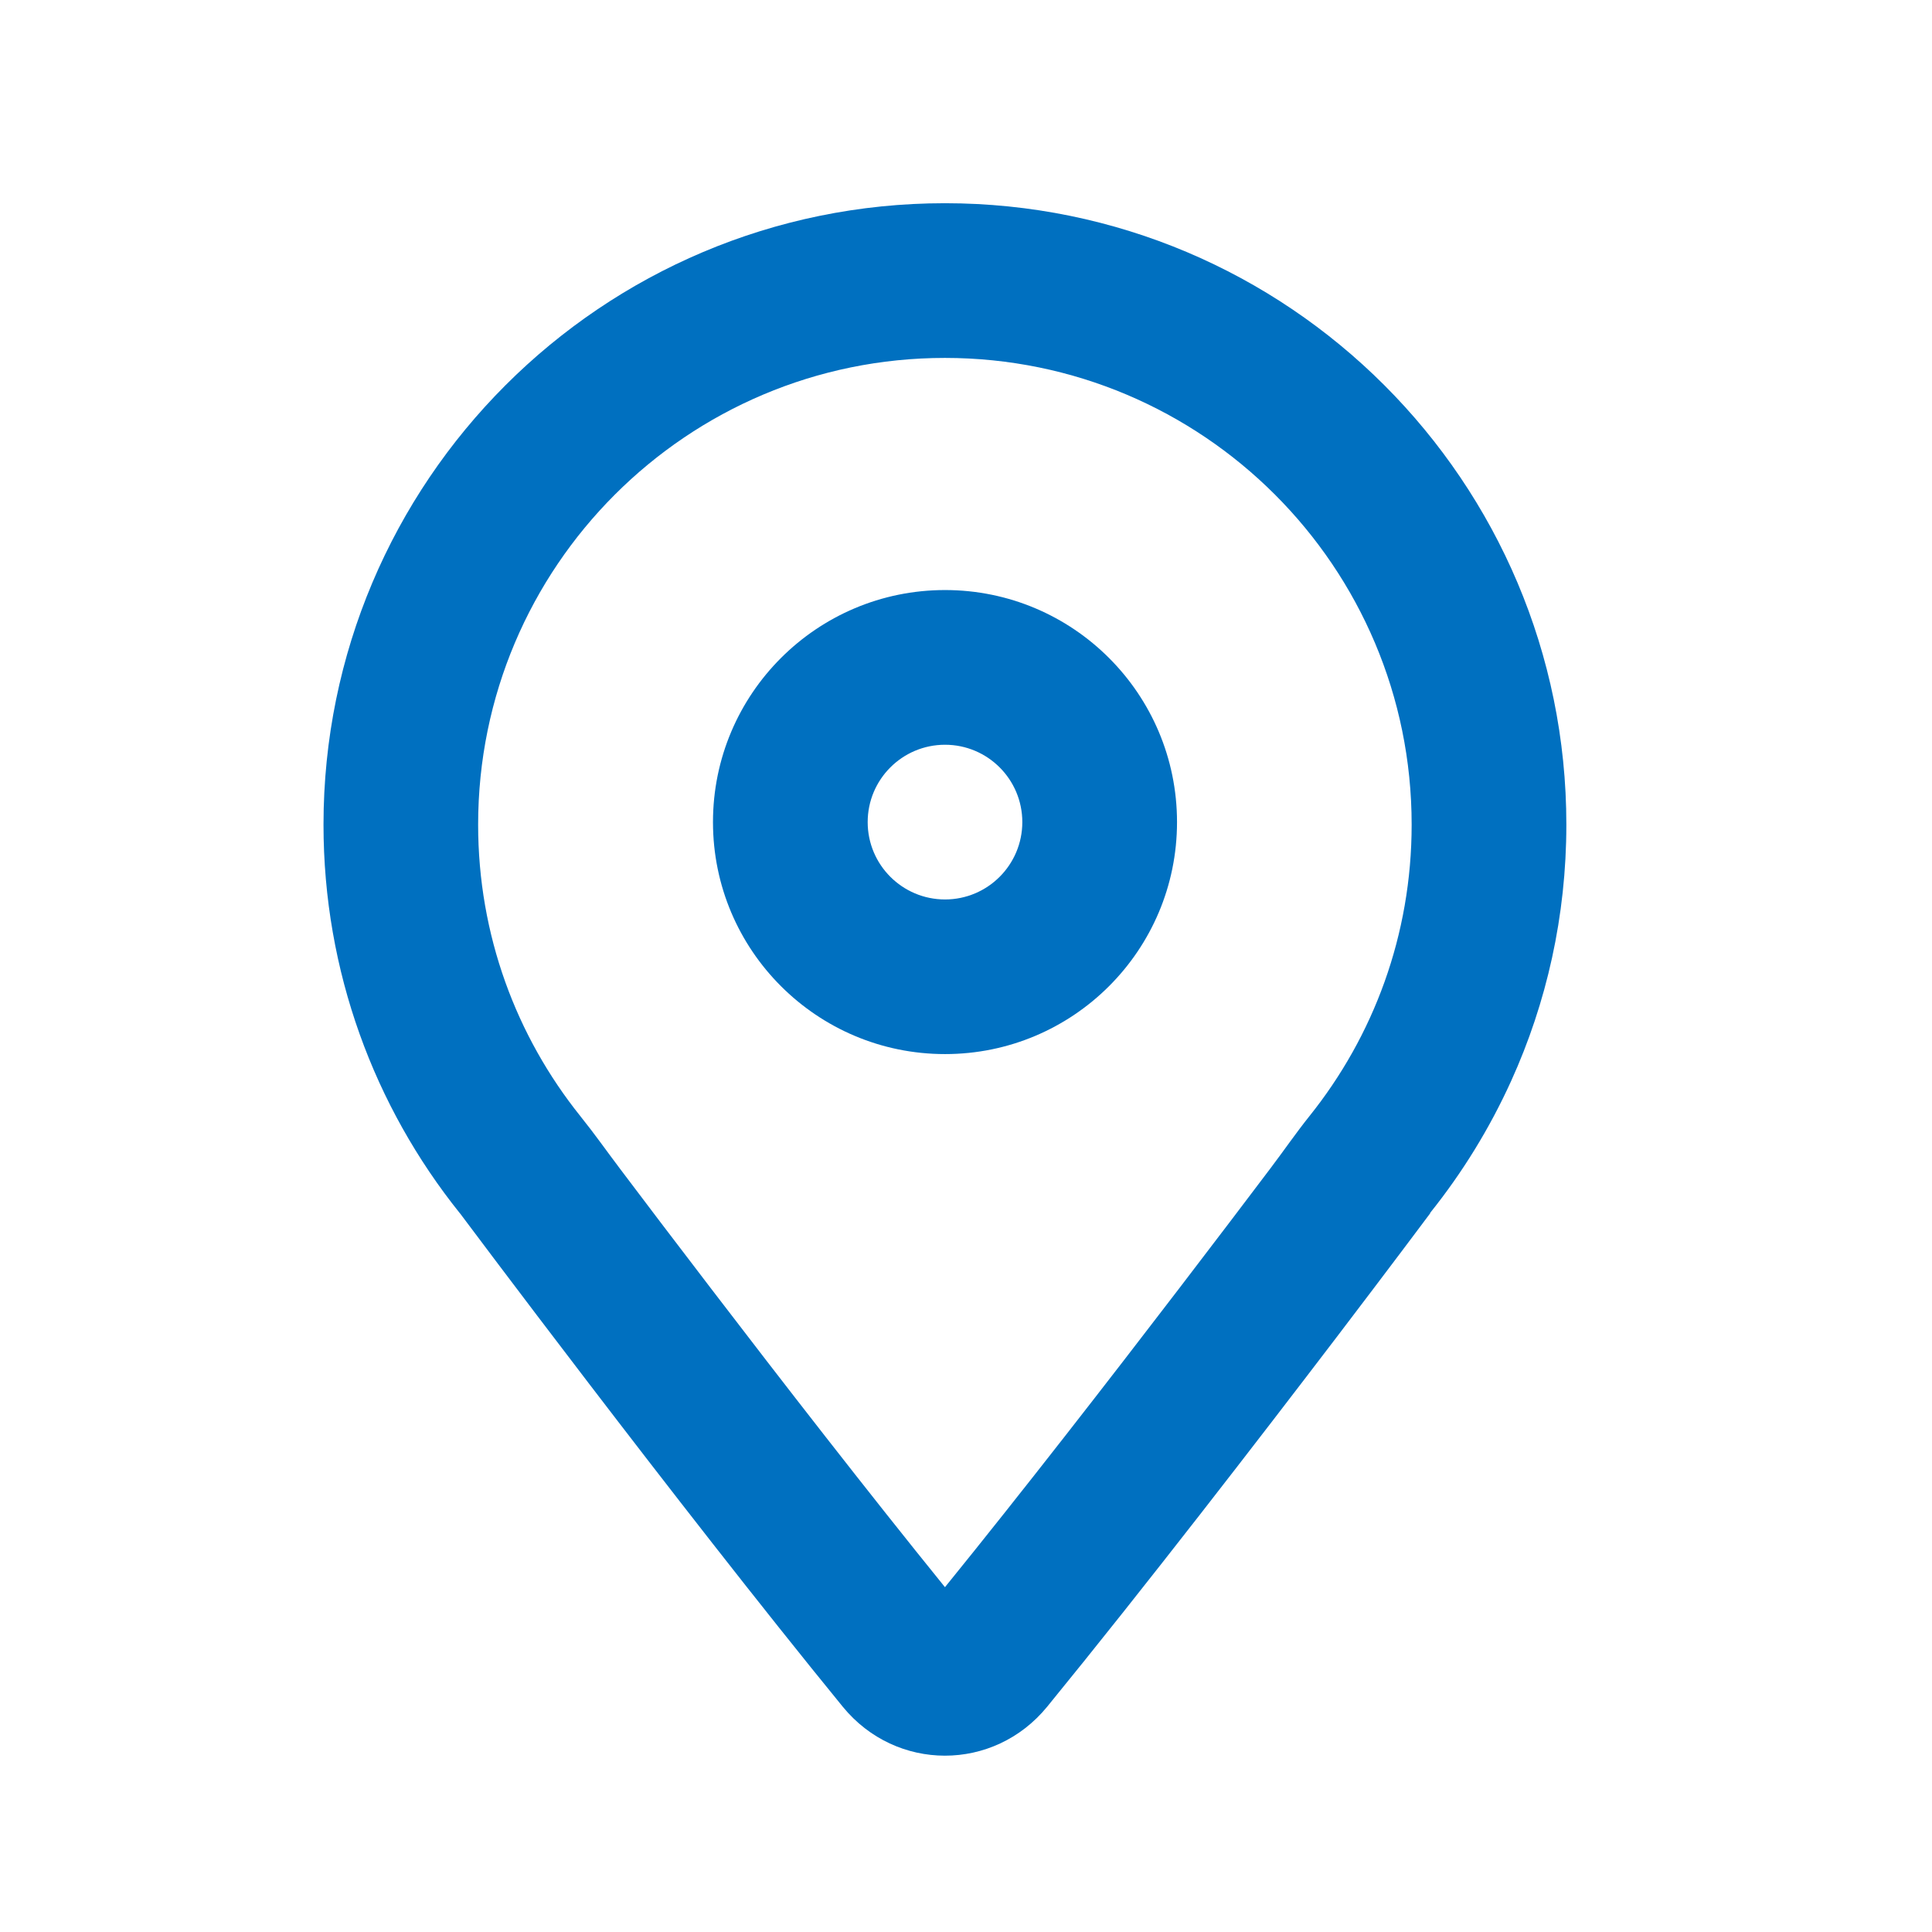
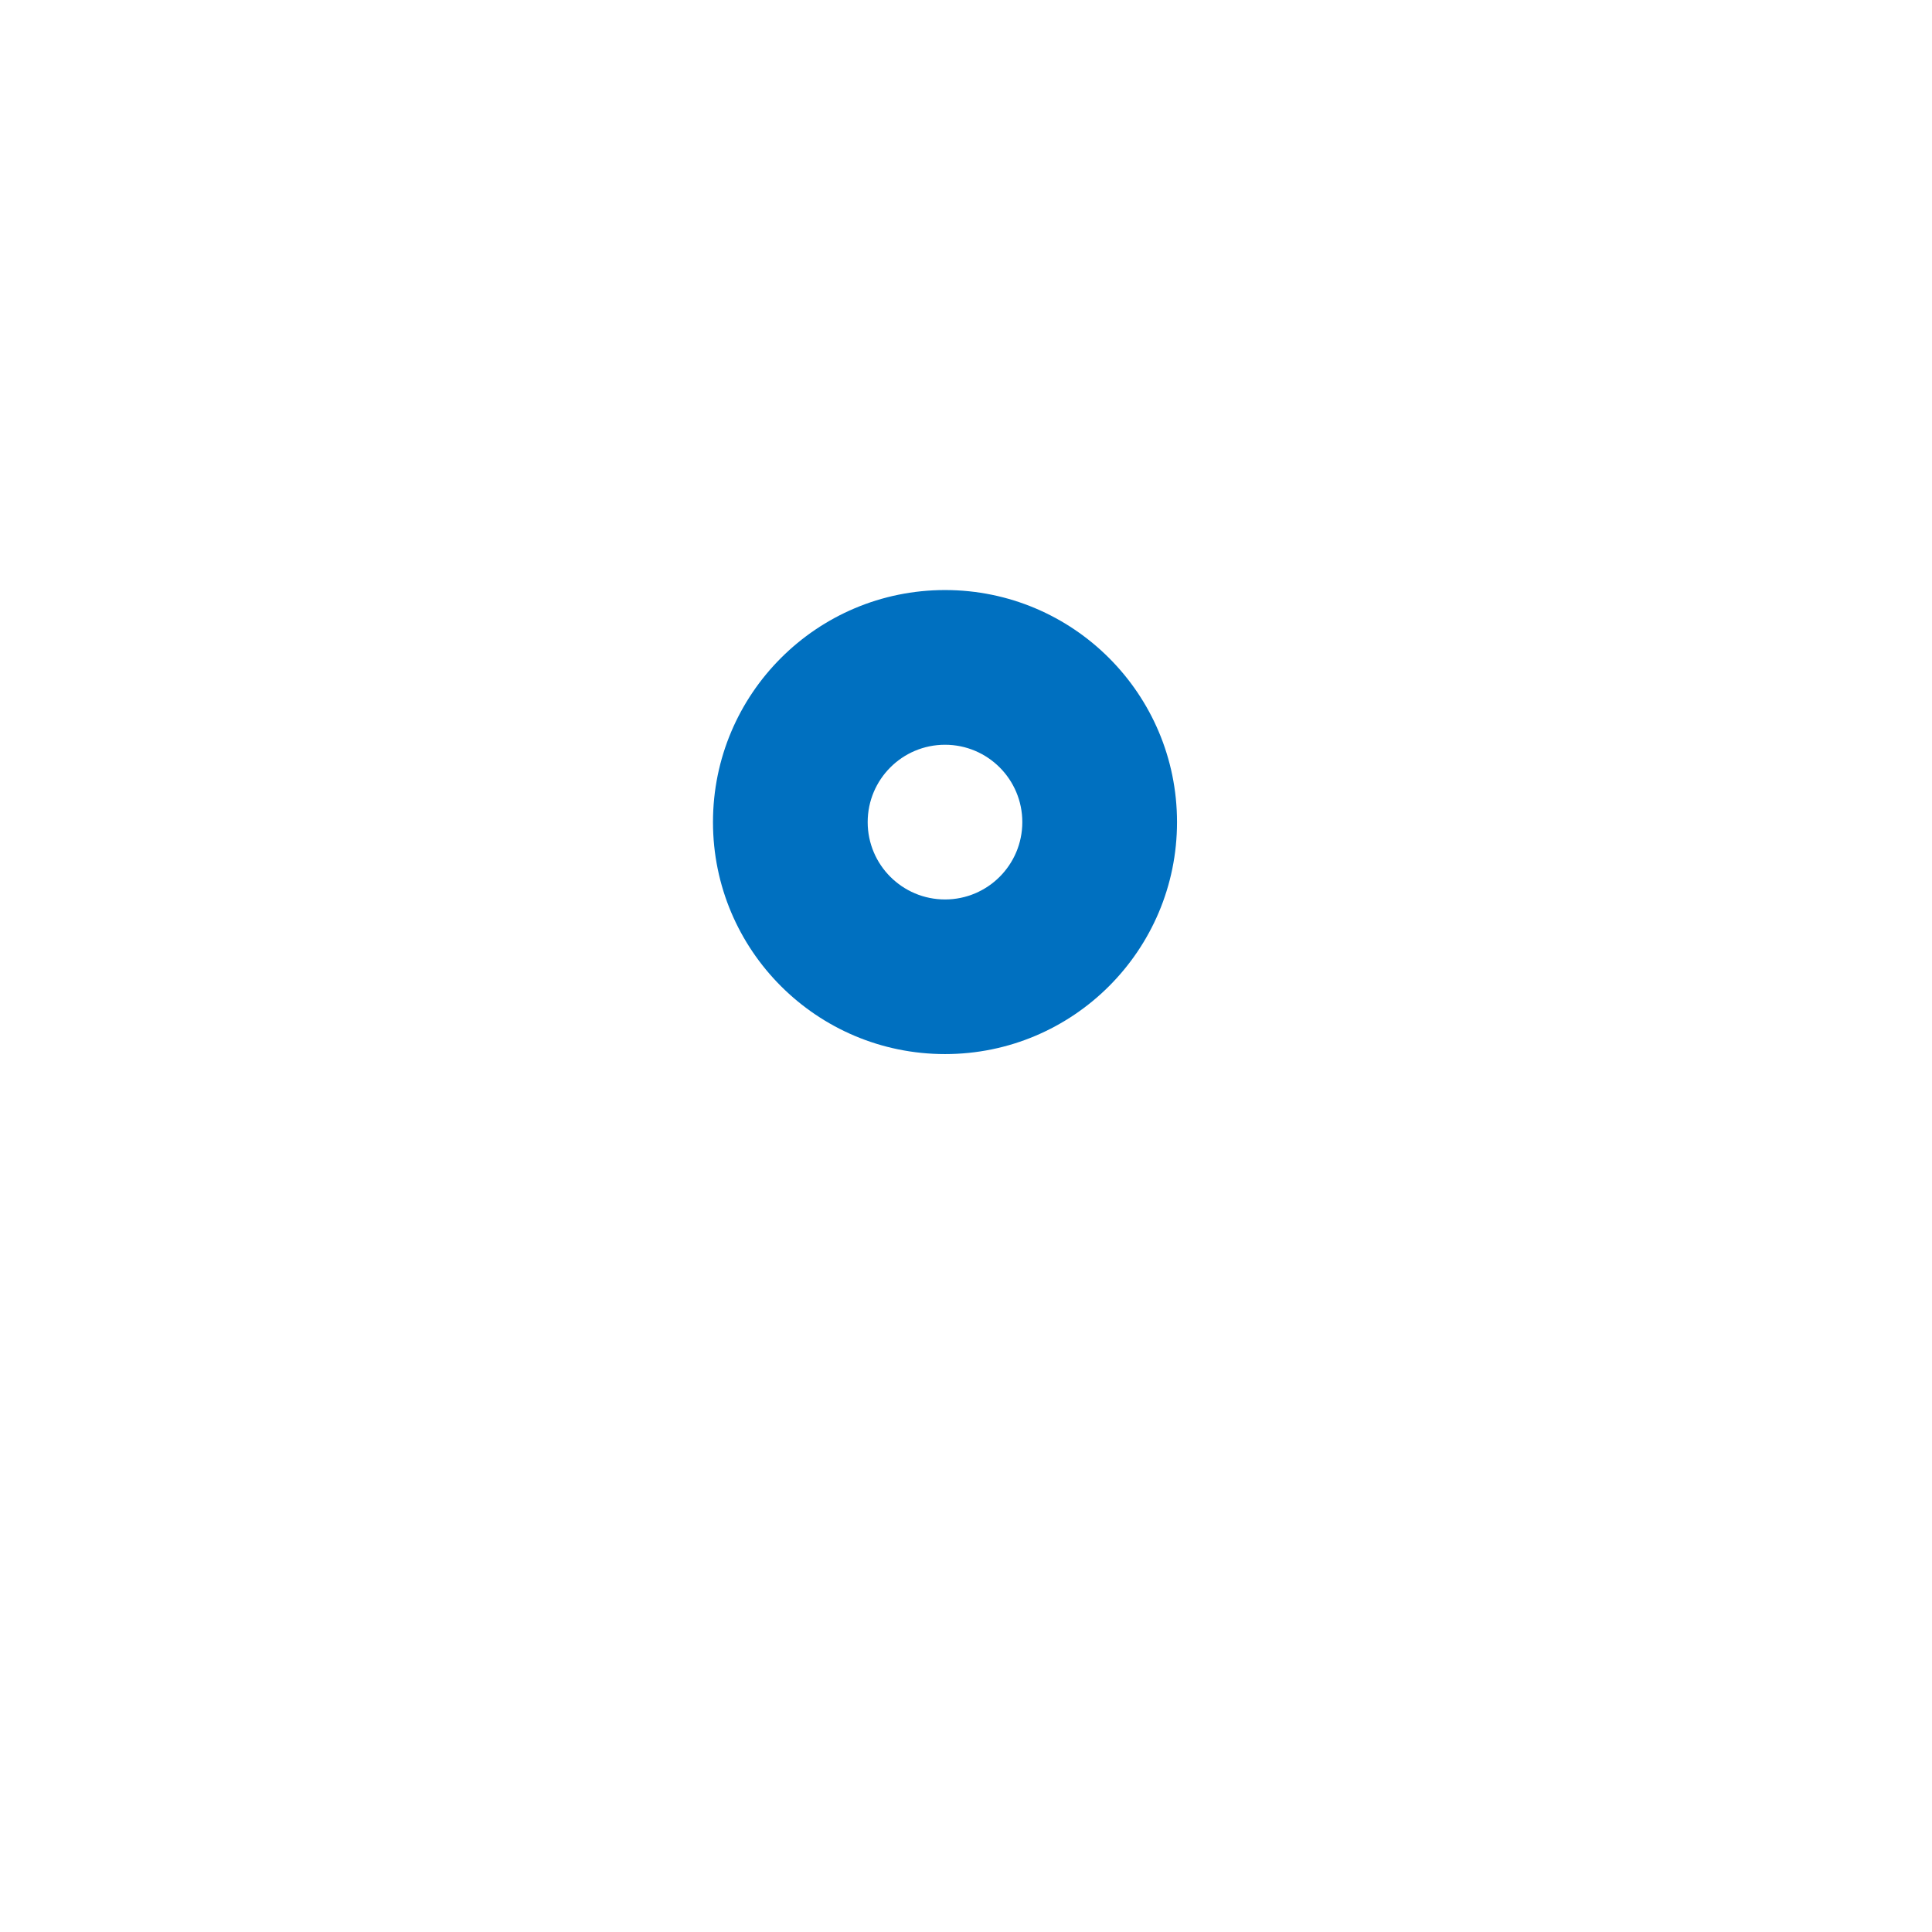
<svg xmlns="http://www.w3.org/2000/svg" width="27" height="27" viewBox="0 0 27 27" fill="none">
-   <path fill-rule="evenodd" clip-rule="evenodd" d="M18.298 15.6C19.194 14.483 19.728 13.069 19.728 11.524C19.728 7.922 16.808 5.002 13.205 5.002C9.603 5.002 6.682 7.922 6.682 11.524C6.682 13.069 7.216 14.483 8.112 15.6L8.118 15.608C8.308 15.844 8.483 16.093 8.666 16.335C8.982 16.755 9.429 17.344 9.948 18.022C10.915 19.286 12.123 20.844 13.206 22.181C14.293 20.841 15.503 19.281 16.472 18.015C16.992 17.336 17.439 16.746 17.756 16.326C17.938 16.086 18.11 15.835 18.298 15.6ZM19.988 16.955C19.988 16.955 19.986 16.957 19.985 16.959C19.93 17.033 19.422 17.712 18.685 18.68C17.592 20.114 15.997 22.183 14.634 23.852C13.888 24.764 12.523 24.764 11.777 23.851C9.447 20.997 6.432 16.961 6.432 16.961L6.425 16.953C5.233 15.466 4.521 13.578 4.521 11.524C4.521 6.728 8.409 2.84 13.205 2.84C18.002 2.84 21.89 6.728 21.89 11.524C21.89 12.802 21.614 14.016 21.118 15.108C20.818 15.769 20.438 16.386 19.99 16.946L19.987 16.95L19.985 16.953H19.99L19.988 16.955Z" fill="#0070C0" />
  <path fill-rule="evenodd" clip-rule="evenodd" d="M13.207 12.57C13.803 12.57 14.287 12.086 14.287 11.489C14.287 10.892 13.803 10.408 13.207 10.408C12.61 10.408 12.126 10.892 12.126 11.489C12.126 12.086 12.61 12.57 13.207 12.57ZM16.449 11.489C16.449 13.28 14.997 14.731 13.207 14.731C11.416 14.731 9.964 13.28 9.964 11.489C9.964 9.698 11.416 8.246 13.207 8.246C14.997 8.246 16.449 9.698 16.449 11.489Z" fill="#0070C0" />
</svg>